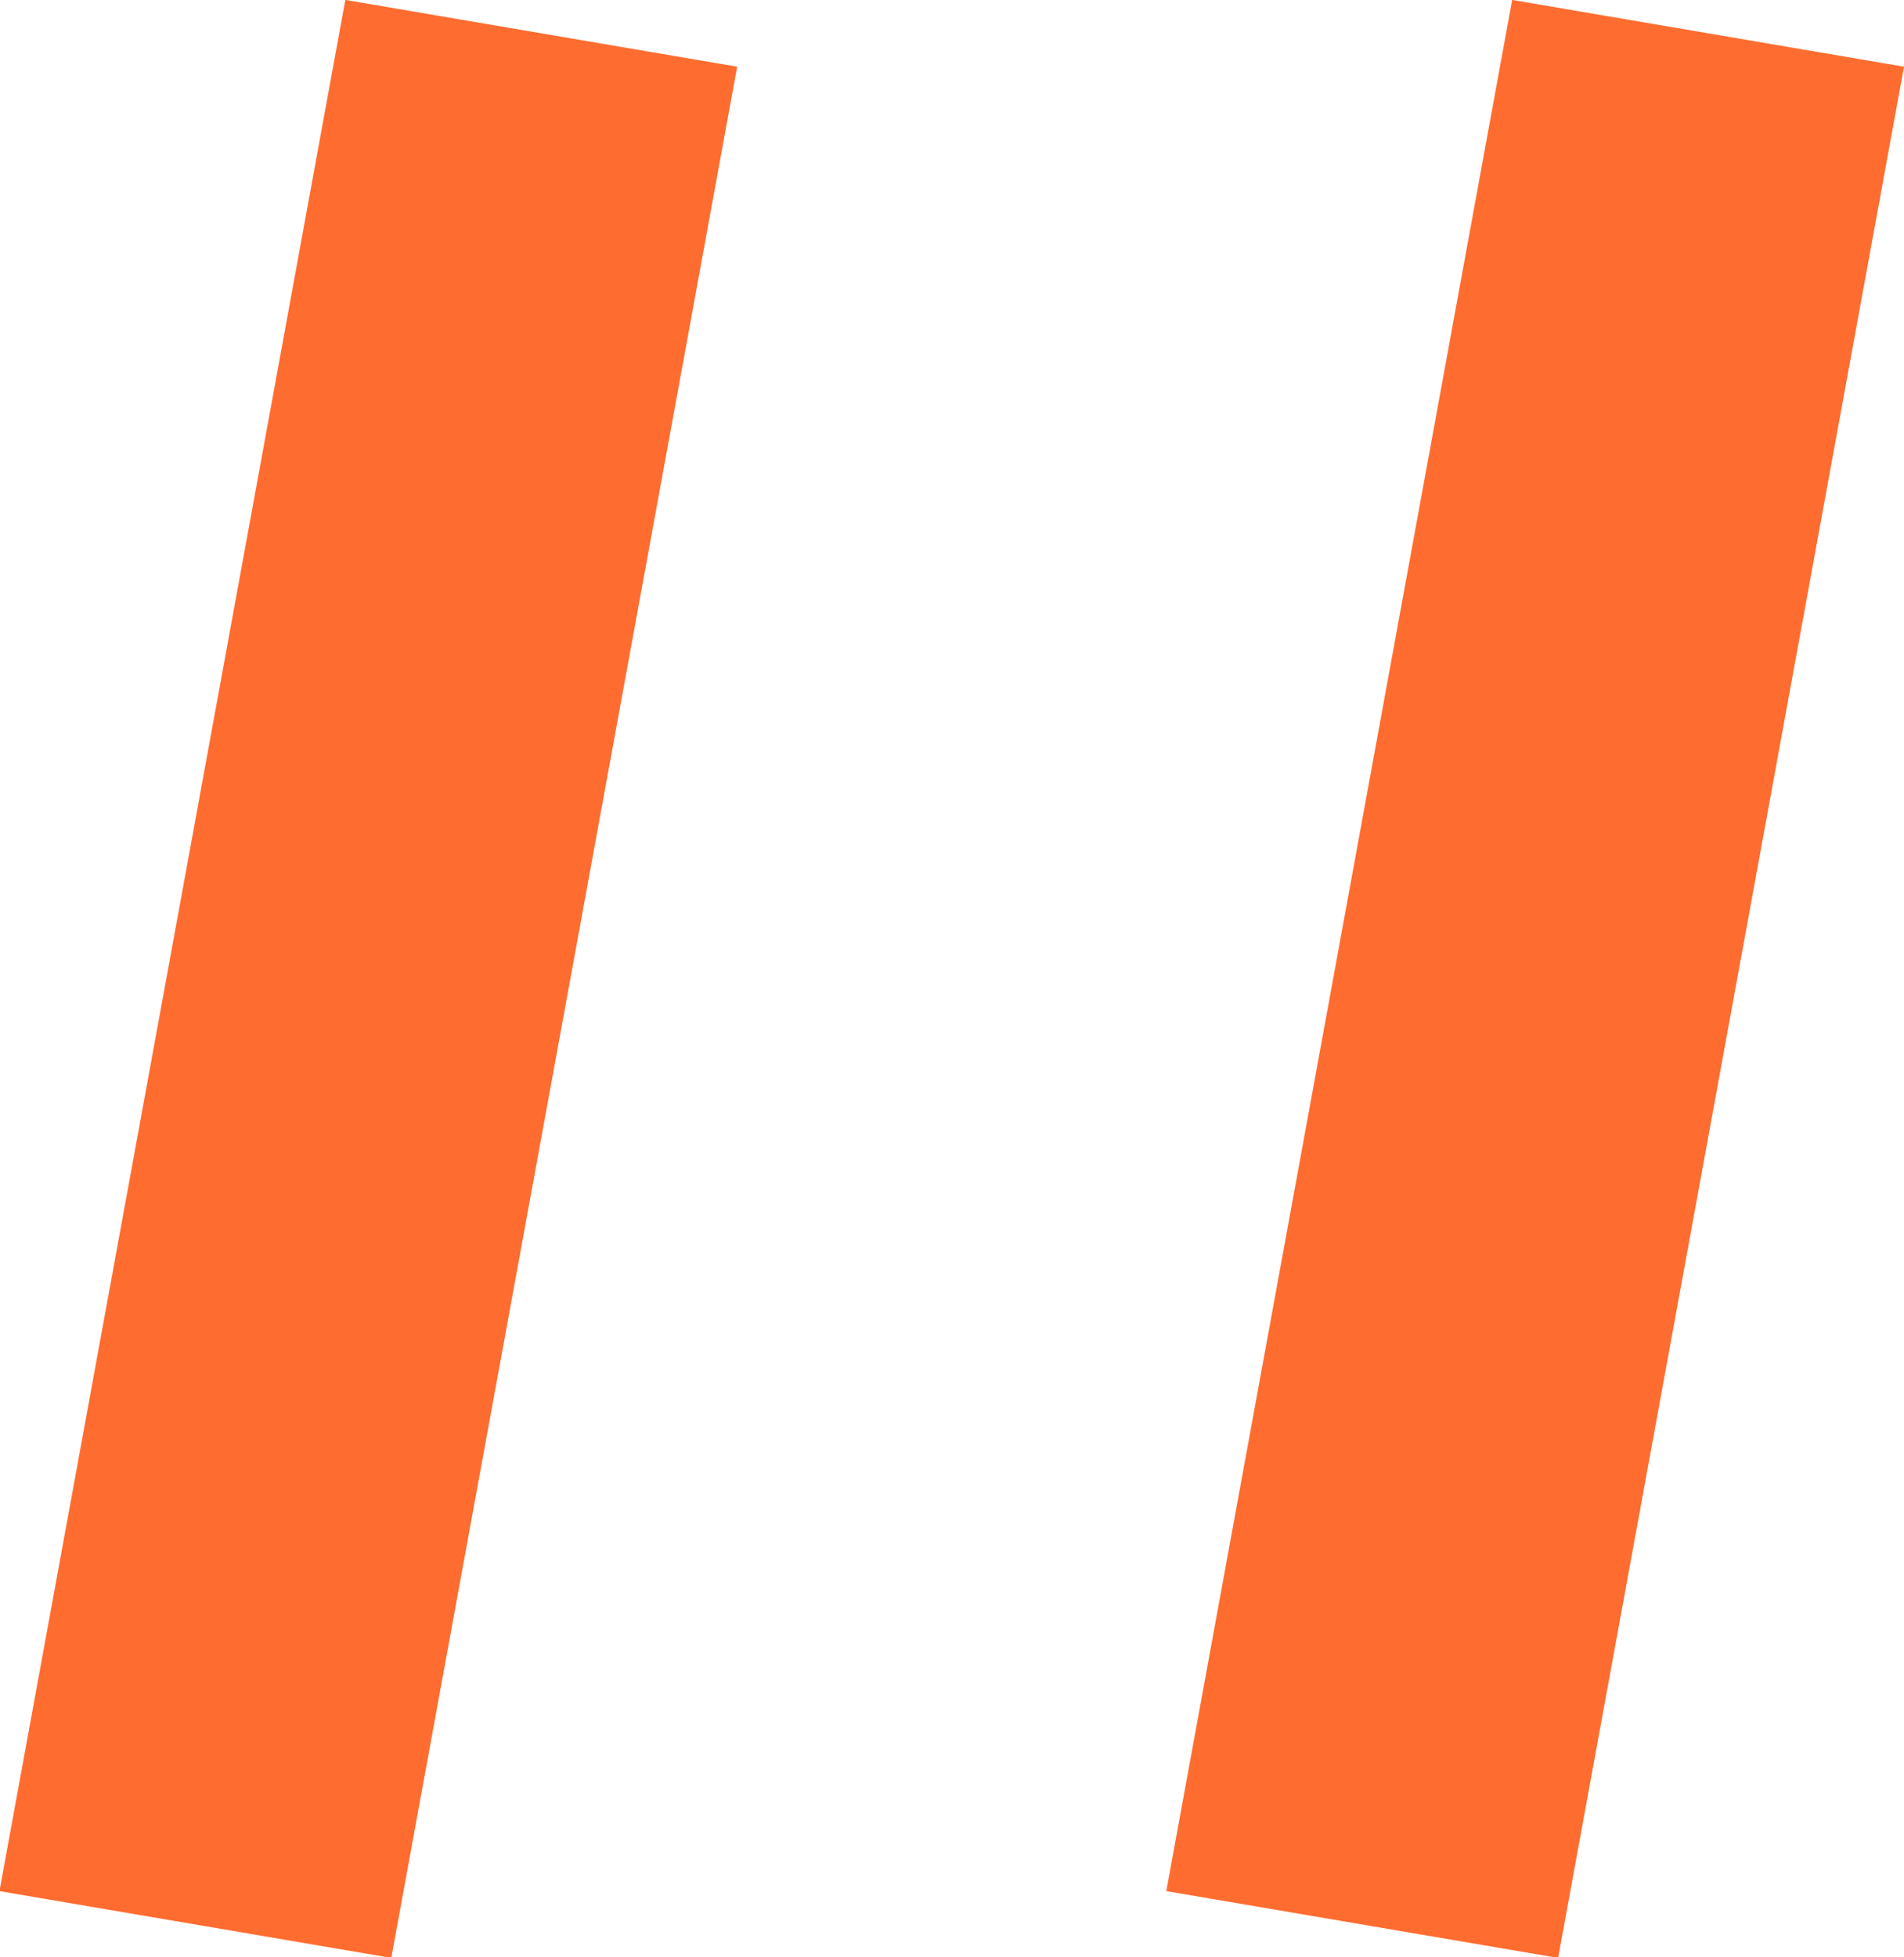
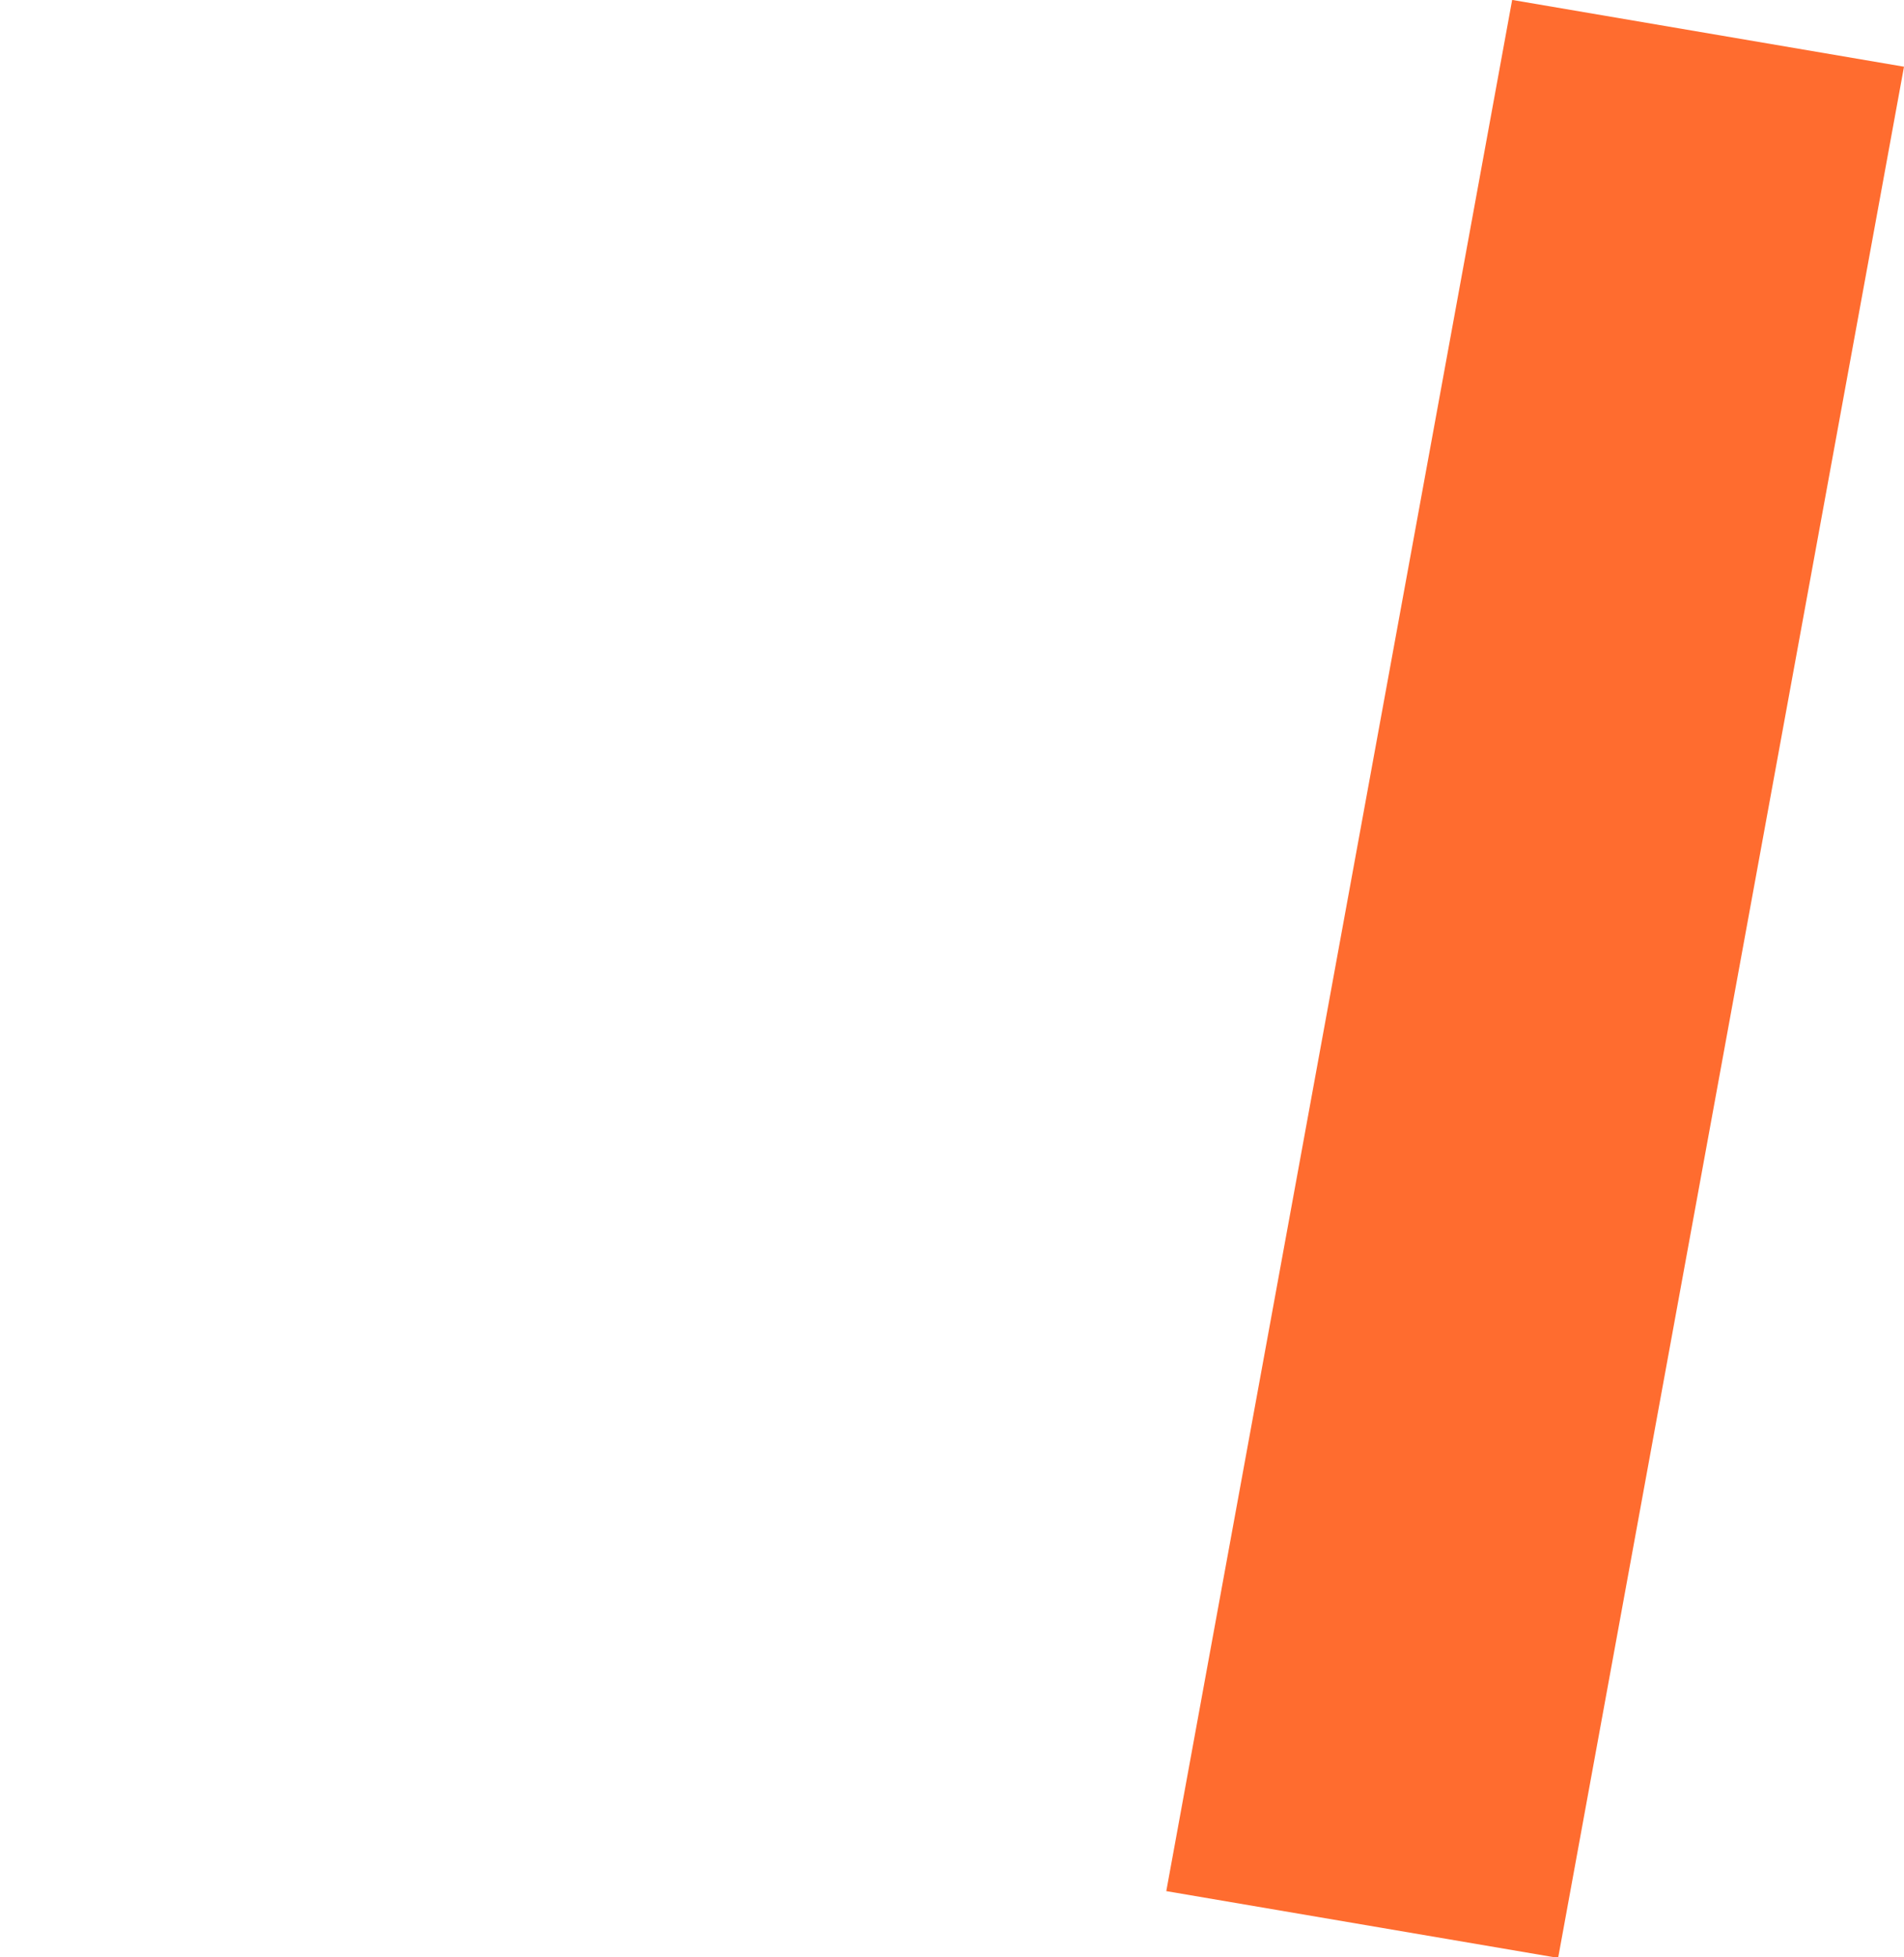
<svg xmlns="http://www.w3.org/2000/svg" width="36" height="37" viewBox="0 0 36 37" fill="none">
-   <rect width="36.331" height="7.514" transform="matrix(-0.18 0.984 -0.986 -0.168 13.938 1.261)" fill="#FF6C2F" />
  <rect width="36.331" height="7.514" transform="matrix(-0.18 0.984 -0.986 -0.168 36 1.261)" fill="#FF6C2F" />
</svg>